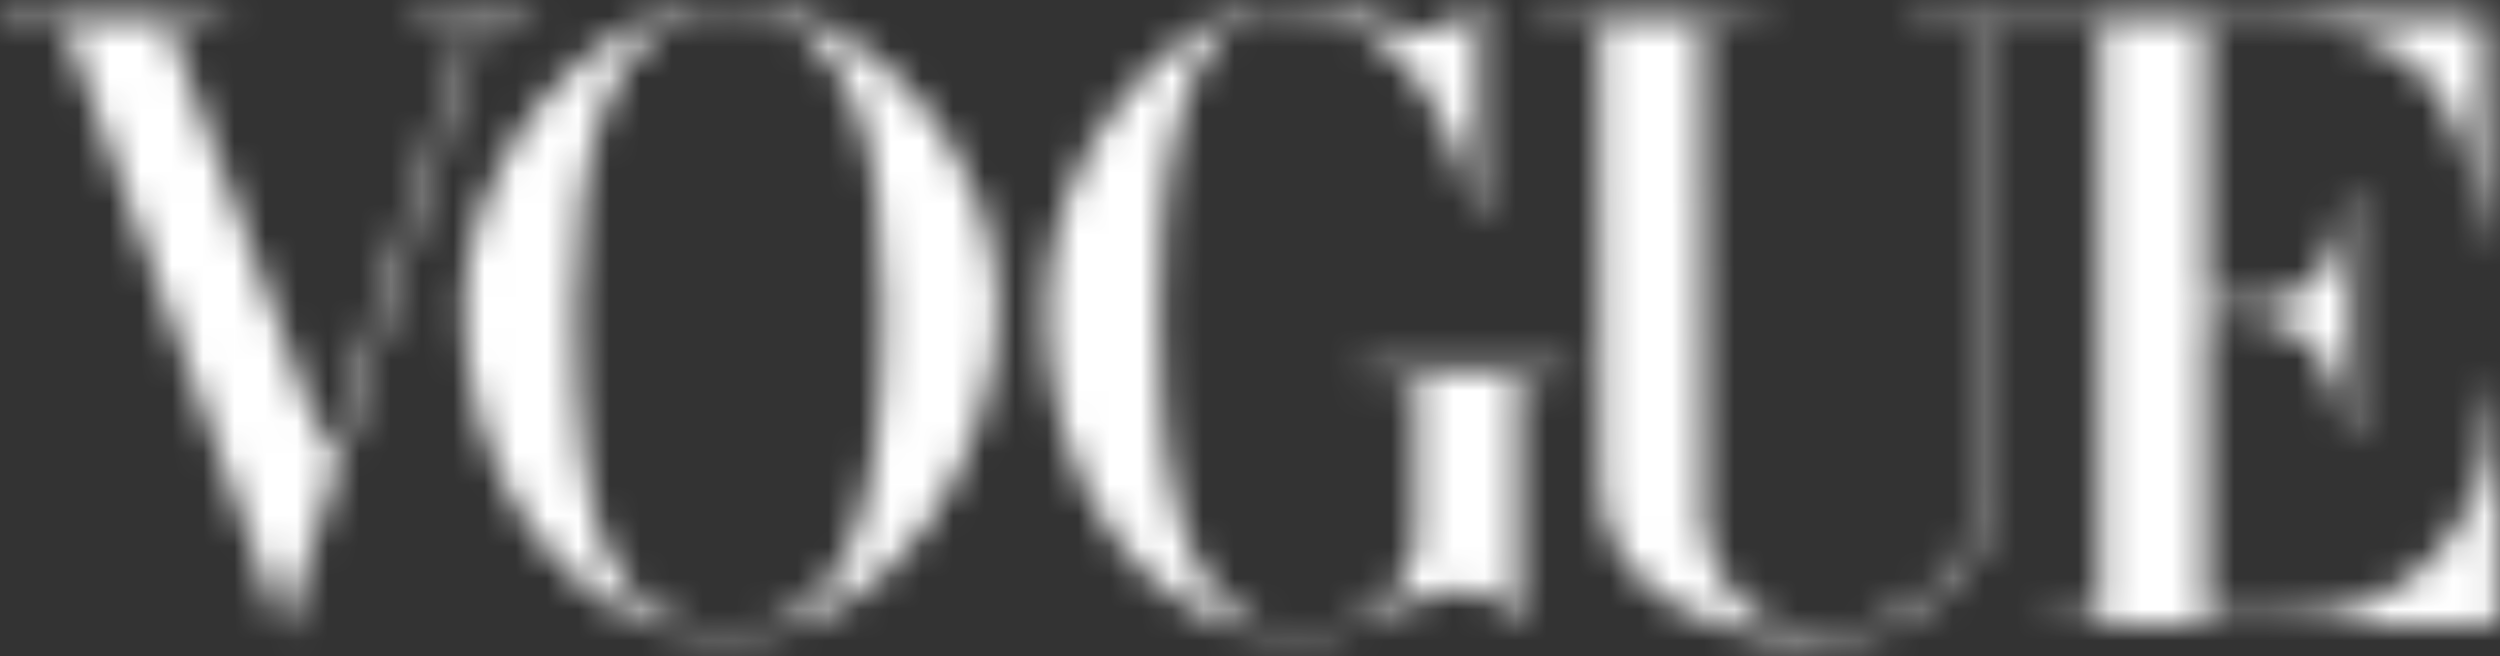
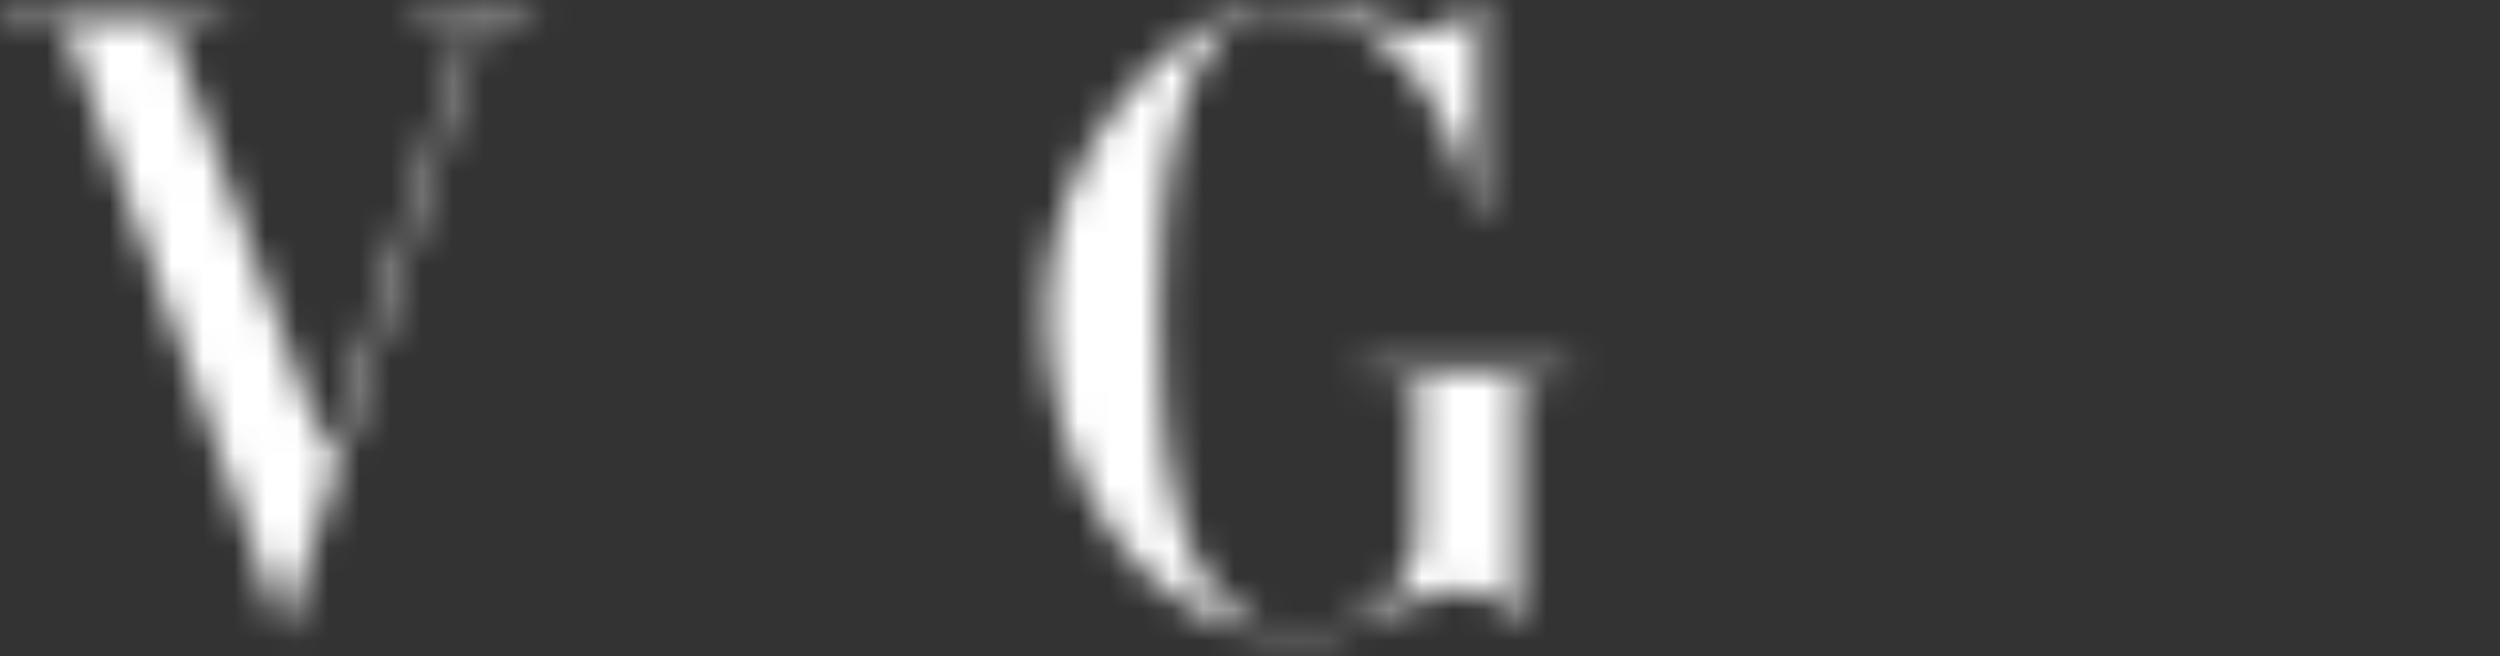
<svg xmlns="http://www.w3.org/2000/svg" width="80" height="21" viewBox="0 0 80 21" fill="none">
  <rect x="0" y="0" width="80" height="21" fill="#333333" stroke="none" />
  <mask id="mask0_343_2130" style="mask-type:alpha" maskUnits="userSpaceOnUse" x="0" y="0" width="80" height="21">
-     <path d="M23.314 0.089C18.655 0.122 14.844 5.3 14.844 9.817C14.844 14.569 17.637 20.367 23.314 20.348C28.99 20.329 31.936 14.088 31.936 9.817C31.936 5.099 27.972 0.056 23.314 0.089ZM23.314 0.266C27.213 0.266 28.265 4.572 28.265 9.817C28.265 16.736 26.996 20.15 23.314 20.143C19.631 20.137 18.433 17.343 18.433 9.817C18.433 5.102 19.414 0.266 23.314 0.266Z" fill="black" />
    <path d="M33.474 9.944C33.453 4.805 37.566 0.253 41.048 0.027C42.306 -0.062 43.922 0.514 44.866 0.924C45.551 1.222 46.95 0.791 47.199 0H47.334V7H47.199C47.199 6.702 45.902 0.203 41.048 0.203C37.462 0.203 37.116 6.508 37.116 9.944C37.116 13.38 37.221 20.183 41.405 20.183C43.432 20.183 44.932 19.296 45.321 17.502V12.047H43.62V11.815H50.214V12.047H48.588V20.022H48.455C48.455 20.022 48.191 18.872 46.849 18.875C45.134 18.88 43.517 20.37 41.545 20.352C36.331 20.304 33.495 15.083 33.474 9.944Z" fill="black" />
    <path d="M2.053 0.778H0V0.548H7.193V0.778H5.389L10.528 14.736C12.136 9.788 13.38 6.131 15.056 0.778H13.271V0.548H17.069V0.778H15.34L9.093 20.252L2.053 0.778Z" fill="black" />
-     <path d="M51.221 15.485L51.189 0.756H49.234V0.535H56.435V0.756H54.482L54.525 16.905C54.958 18.754 55.726 20.157 58.353 20.178C60.98 20.199 62.765 18.624 63.429 16.472V0.756H61.193L61.193 0.542H79.494L79.532 7.612H79.356C79.016 3.047 77.255 1.322 74.174 0.819C73.114 0.645 72.002 0.774 70.596 0.763V9.786C71.821 9.881 73.125 9.804 74.003 9.049C74.802 8.362 75.028 6.777 75.087 6.132H75.242V13.989H75.075C75.026 13.989 74.962 12.018 74.003 11.082C73.039 10.141 71.81 9.909 70.596 10.133V19.773C72.311 19.773 73.678 19.918 74.865 19.592C78.473 18.603 79.743 15.559 79.734 12.506H79.934V20.001H65.58V19.773H67.203V0.756H63.696V16.472C63.299 17.976 61.846 20.464 58.123 20.447C54.662 20.431 51.229 18.871 51.221 15.485Z" fill="black" />
  </mask>
  <g mask="url(#mask0_343_2130)">
    <rect x="-7.401" y="-4.441" width="93.257" height="32.566" fill="white" />
  </g>
</svg>